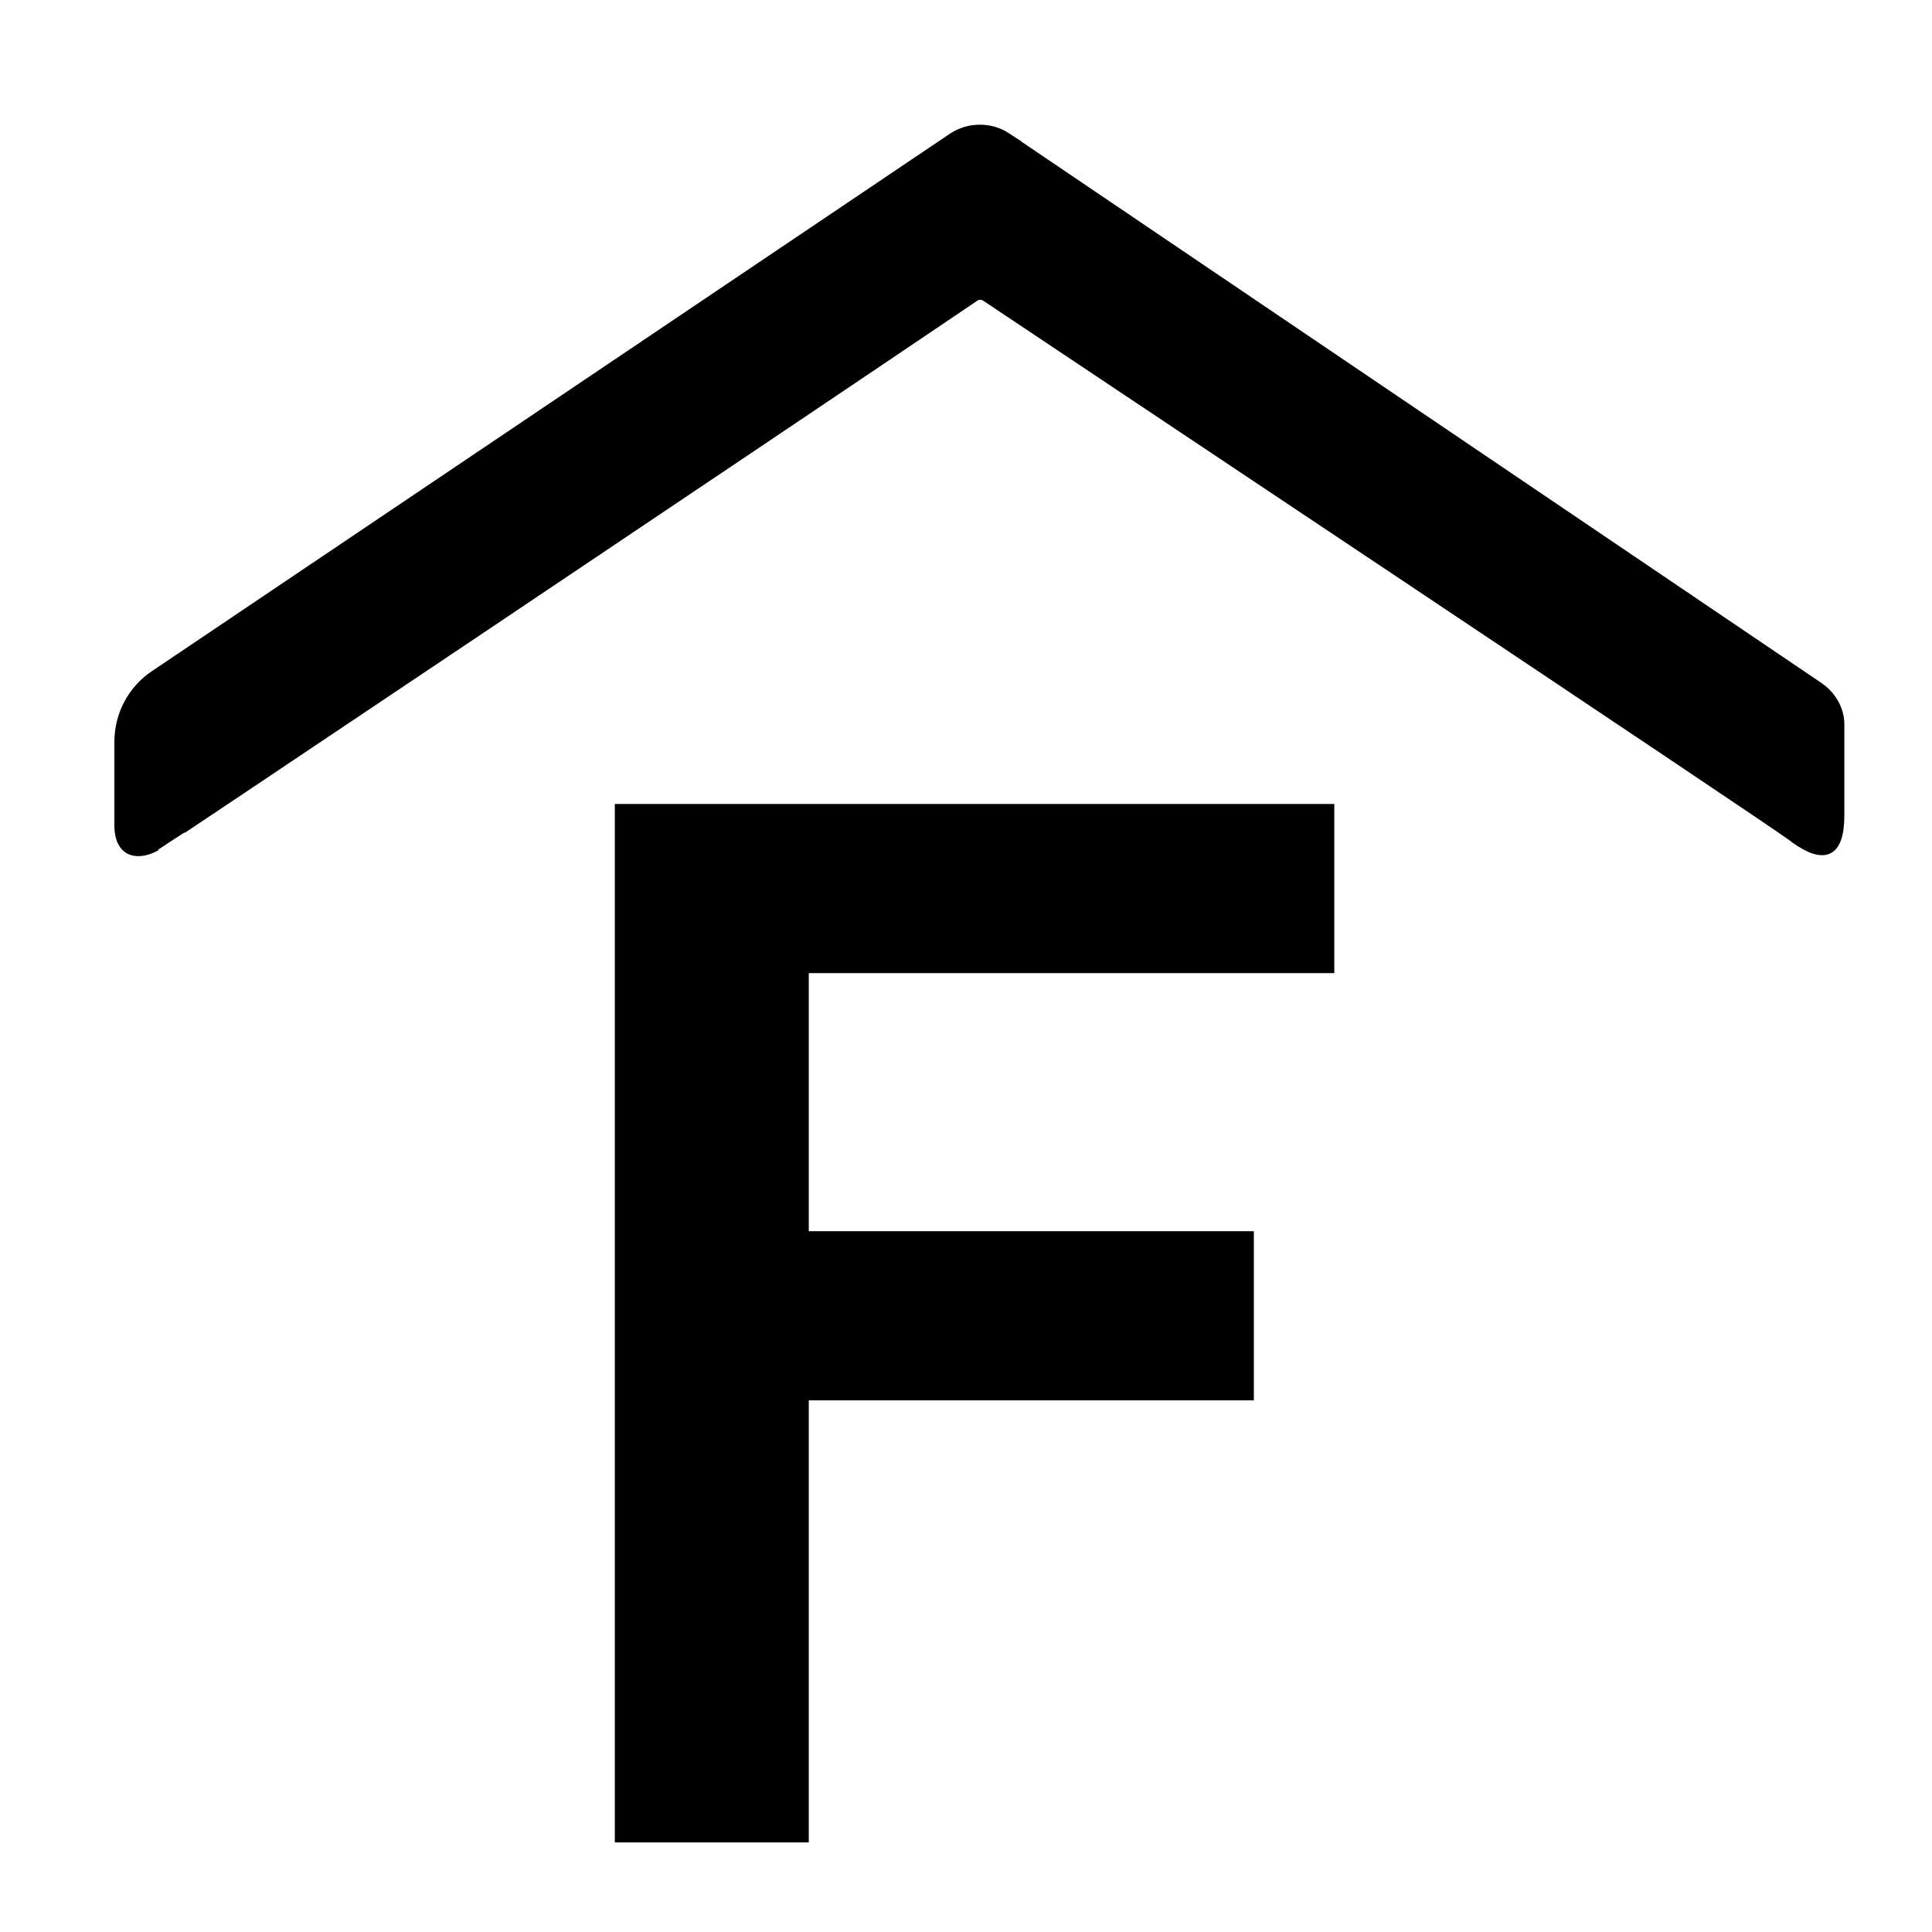
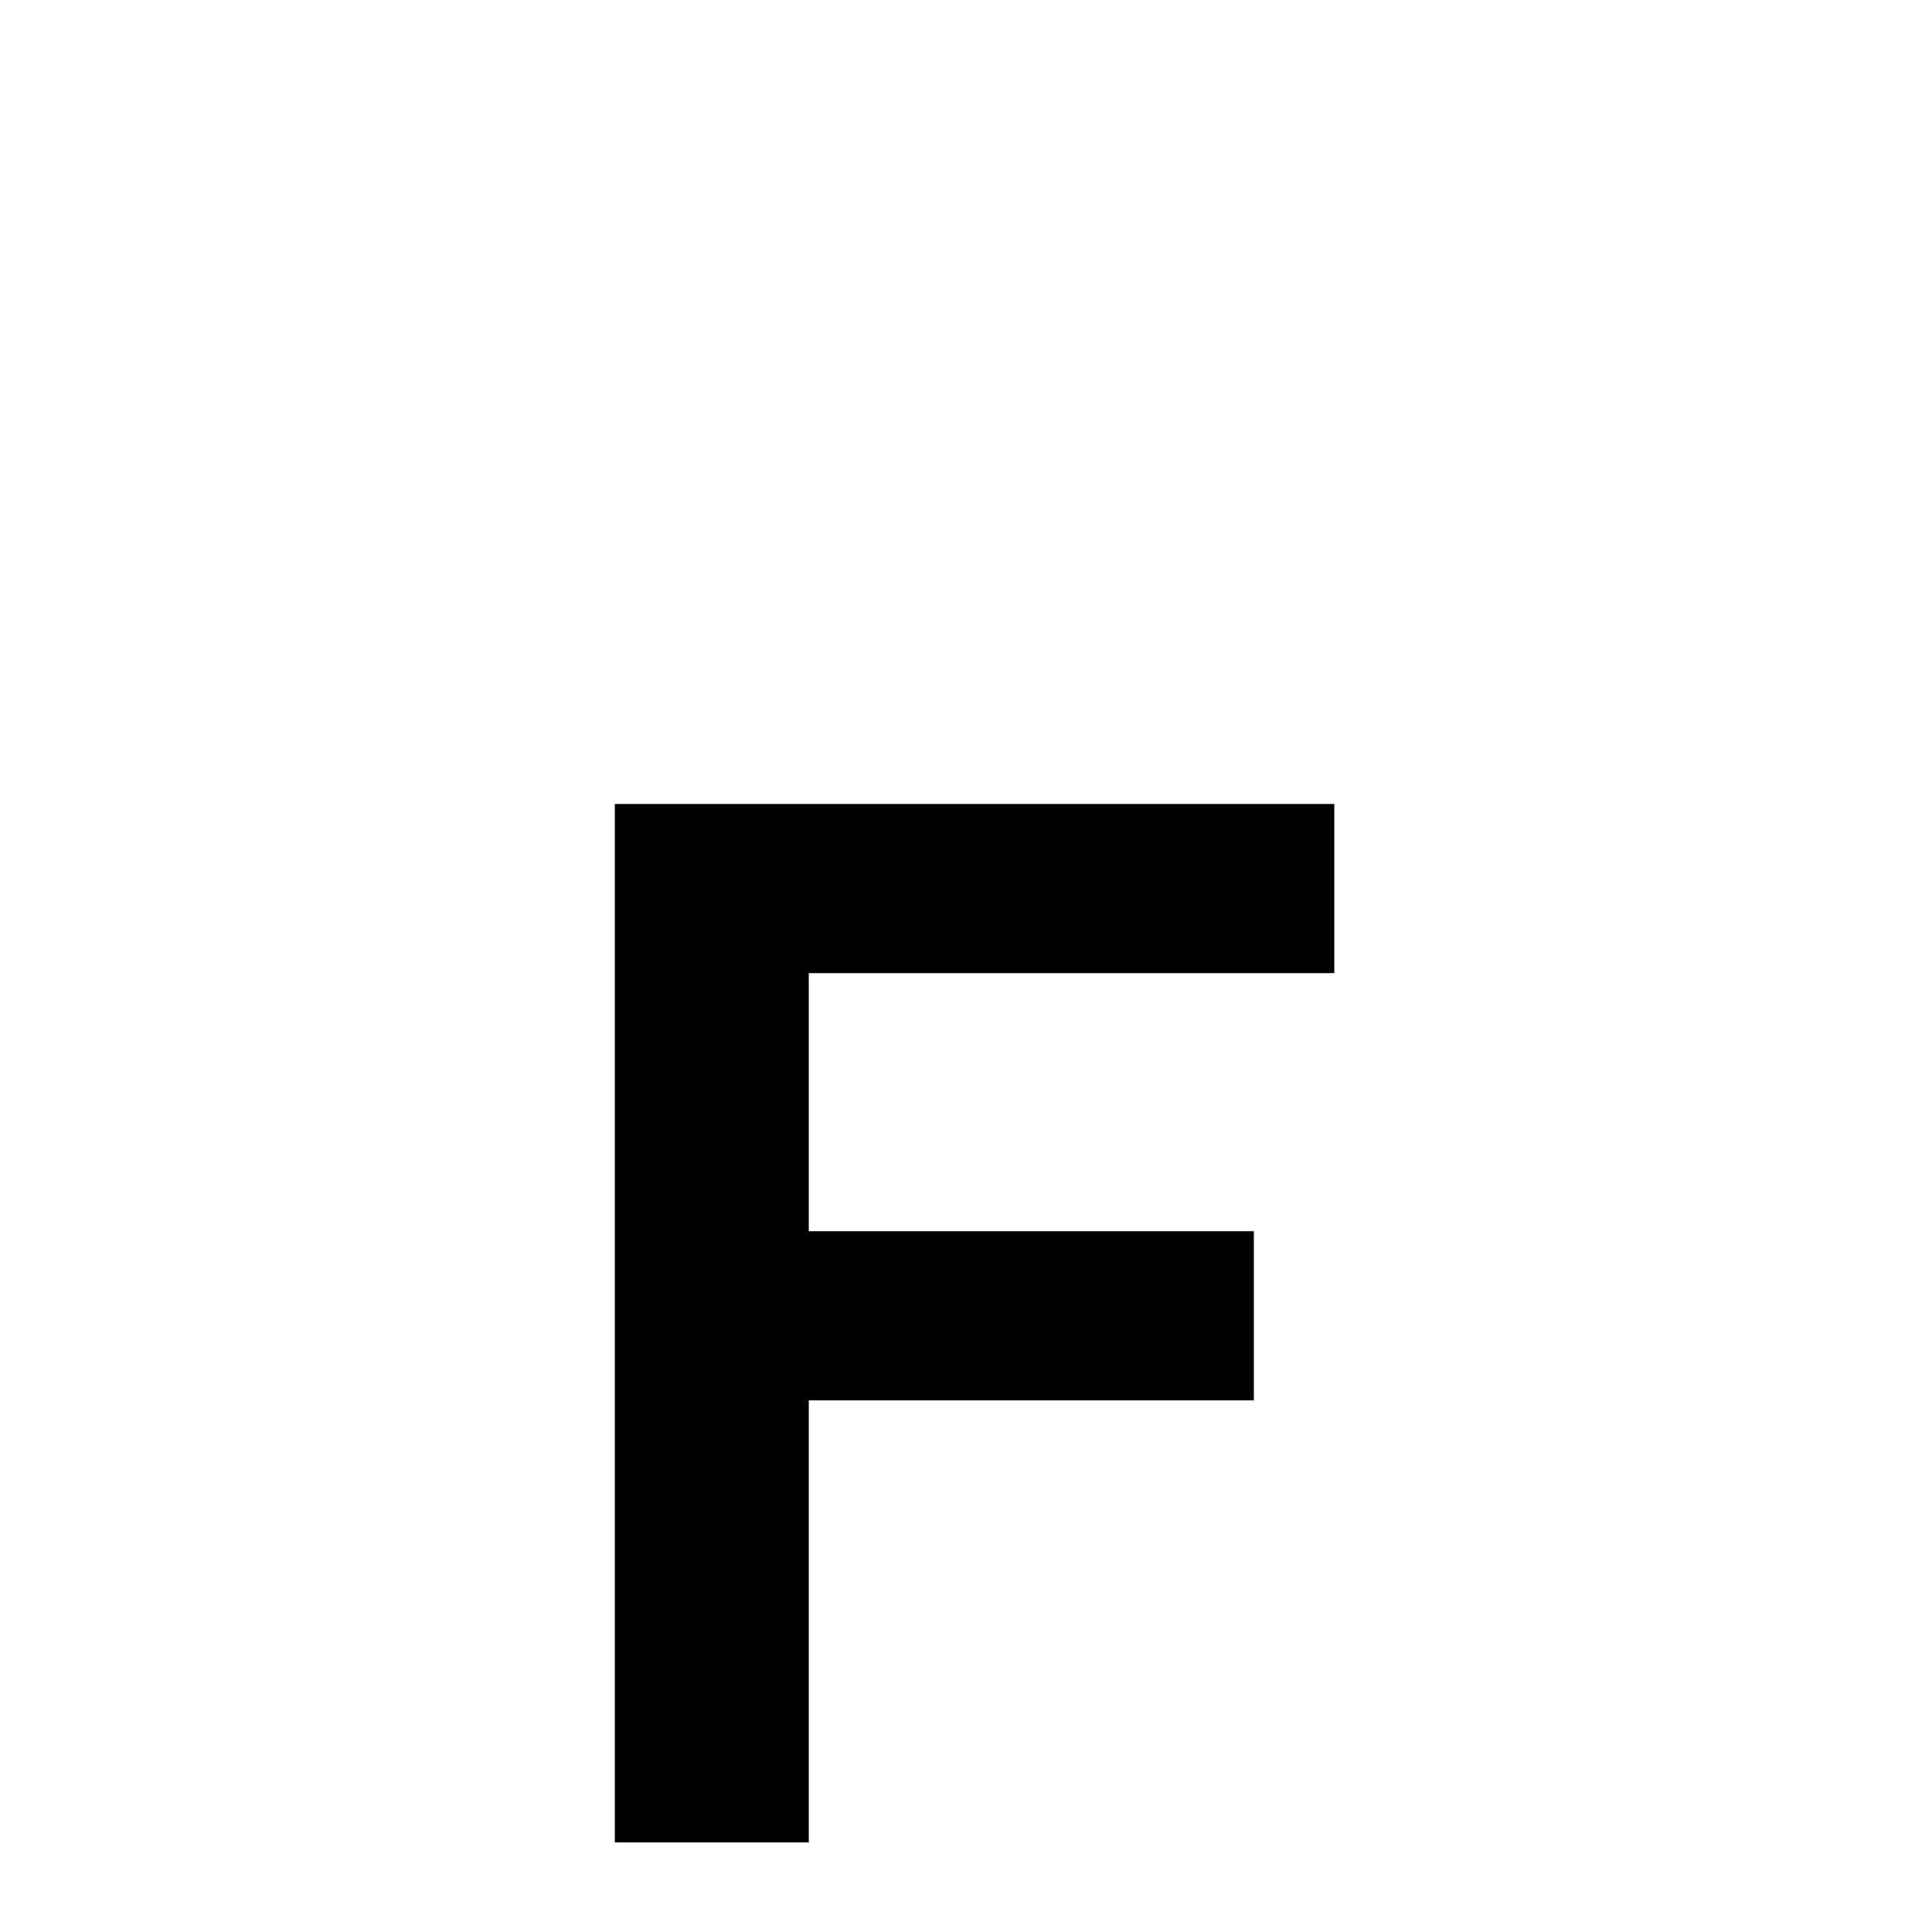
<svg xmlns="http://www.w3.org/2000/svg" xmlns:ns1="http://sodipodi.sourceforge.net/DTD/sodipodi-0.dtd" xmlns:ns2="http://www.inkscape.org/namespaces/inkscape" version="1.1" width="115" height="115">
  <svg width="115" height="115" viewBox="0 0 115 115" fill="none" version="1.1" id="SvgjsSvg1090" ns1:docname="icon.svg" ns2:version="1.4 (86a8ad7, 2024-10-11)">
    <ns1:namedview id="SvgjsSodipodi:namedview1089" pagecolor="#ffffff" bordercolor="#000000" borderopacity="0.25" ns2:showpageshadow="2" ns2:pageopacity="0.0" ns2:pagecheckerboard="0" ns2:deskcolor="#d1d1d1" ns2:zoom="3.5086957" ns2:cx="40.328377" ns2:cy="79.374225" ns2:window-width="1920" ns2:window-height="1009" ns2:window-x="2872" ns2:window-y="375" ns2:window-maximized="1" ns2:current-layer="svg9" />
    <defs id="SvgjsDefs1088">
      <linearGradient id="SvgjsLinearGradient1087" x1="14.851" y1="1" x2="83.194" y2="48.96" gradientUnits="userSpaceOnUse">
        <stop stop-color="#191610" id="SvgjsStop1086" />
        <stop offset="0.675" stop-color="#E5E4E2" id="SvgjsStop1085" />
        <stop offset="1" stop-color="#191610" id="SvgjsStop1084" />
      </linearGradient>
      <linearGradient id="SvgjsLinearGradient1083" x1="11.254" y1="85.23" x2="83.024" y2="119.52" gradientUnits="userSpaceOnUse">
        <stop stop-color="#191610" id="SvgjsStop1082" />
        <stop offset="0.306" stop-color="#E5E4E2" id="SvgjsStop1081" />
        <stop offset="1" stop-color="#191610" id="SvgjsStop1080" />
      </linearGradient>
    </defs>
    <polygon class="st0" points="139.1,79.9 59.6,79.9 59.6,198 80.3,198 80.3,147.3 130.1,147.3 130.1,128.9 80.3,128.9 80.3,98.3 139.1,98.3 " id="SvgjsPolygon1079" style="fill:currentColor;stroke:currentColor;stroke-miterlimit:10" transform="matrix(0.532,0,0,0.519,5.155,6.647)" />
-     <path class="st0" d="M 59.919,8.152 108.296,40.887 c 0.745,0.519 1.224,1.349 1.224,2.231 v 5.395 c 0,2.283 -0.905,2.698 -2.714,1.401 0,0 -0.053,-0.052 -0.053,-0.052 -1.756,-1.297 -43.8,-29.311 -48.058,-32.165 -0.213,-0.156 -0.479,-0.156 -0.692,0 C 45.815,25.946 9.359,50.381 9.306,50.381 8.401,50.9 7.018,51.003 7.071,48.98 v -4.825 c 0,-1.608 0.798,-3.113 2.129,-3.995 L 56.726,8.152 c 0.958,-0.623 2.235,-0.623 3.193,0 z" id="SvgjsPath1078" style="fill:currentColor;stroke:currentColor;stroke-width:0.525;stroke-miterlimit:10" />
  </svg>
  <style>@media (prefers-color-scheme: light) { :root { filter: none; } }
@media (prefers-color-scheme: dark) { :root { filter: none; } }
</style>
</svg>